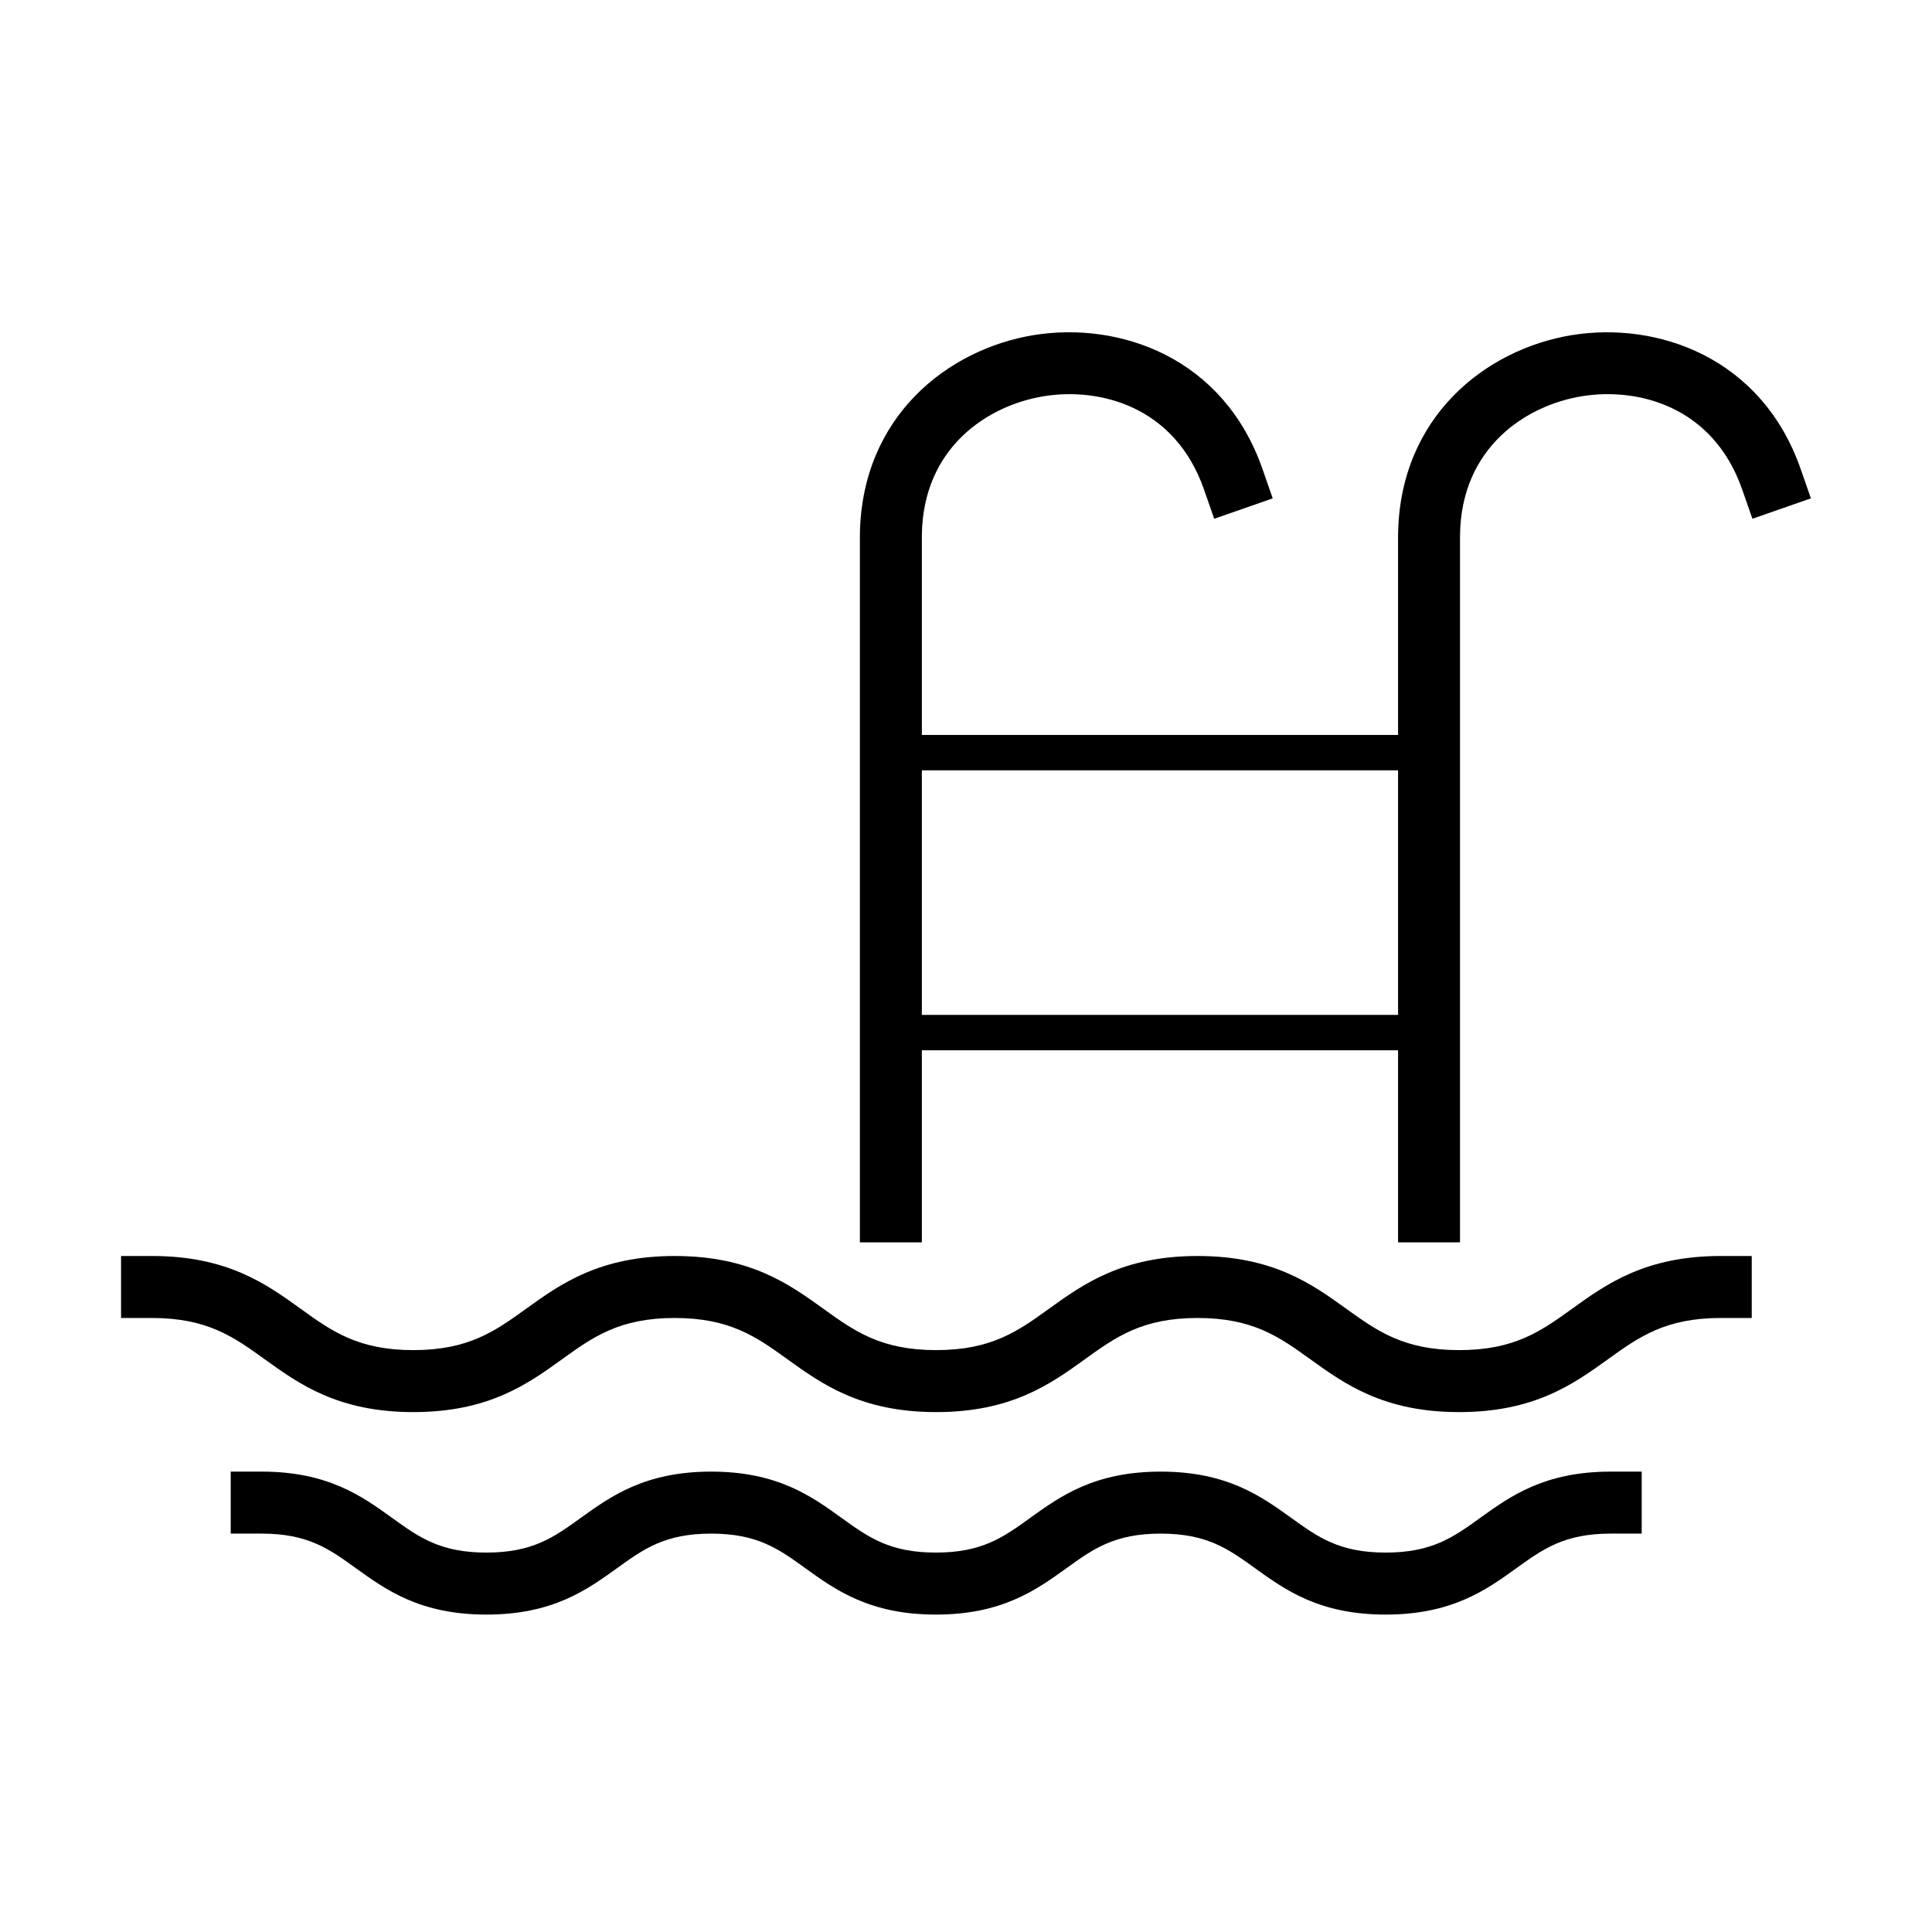
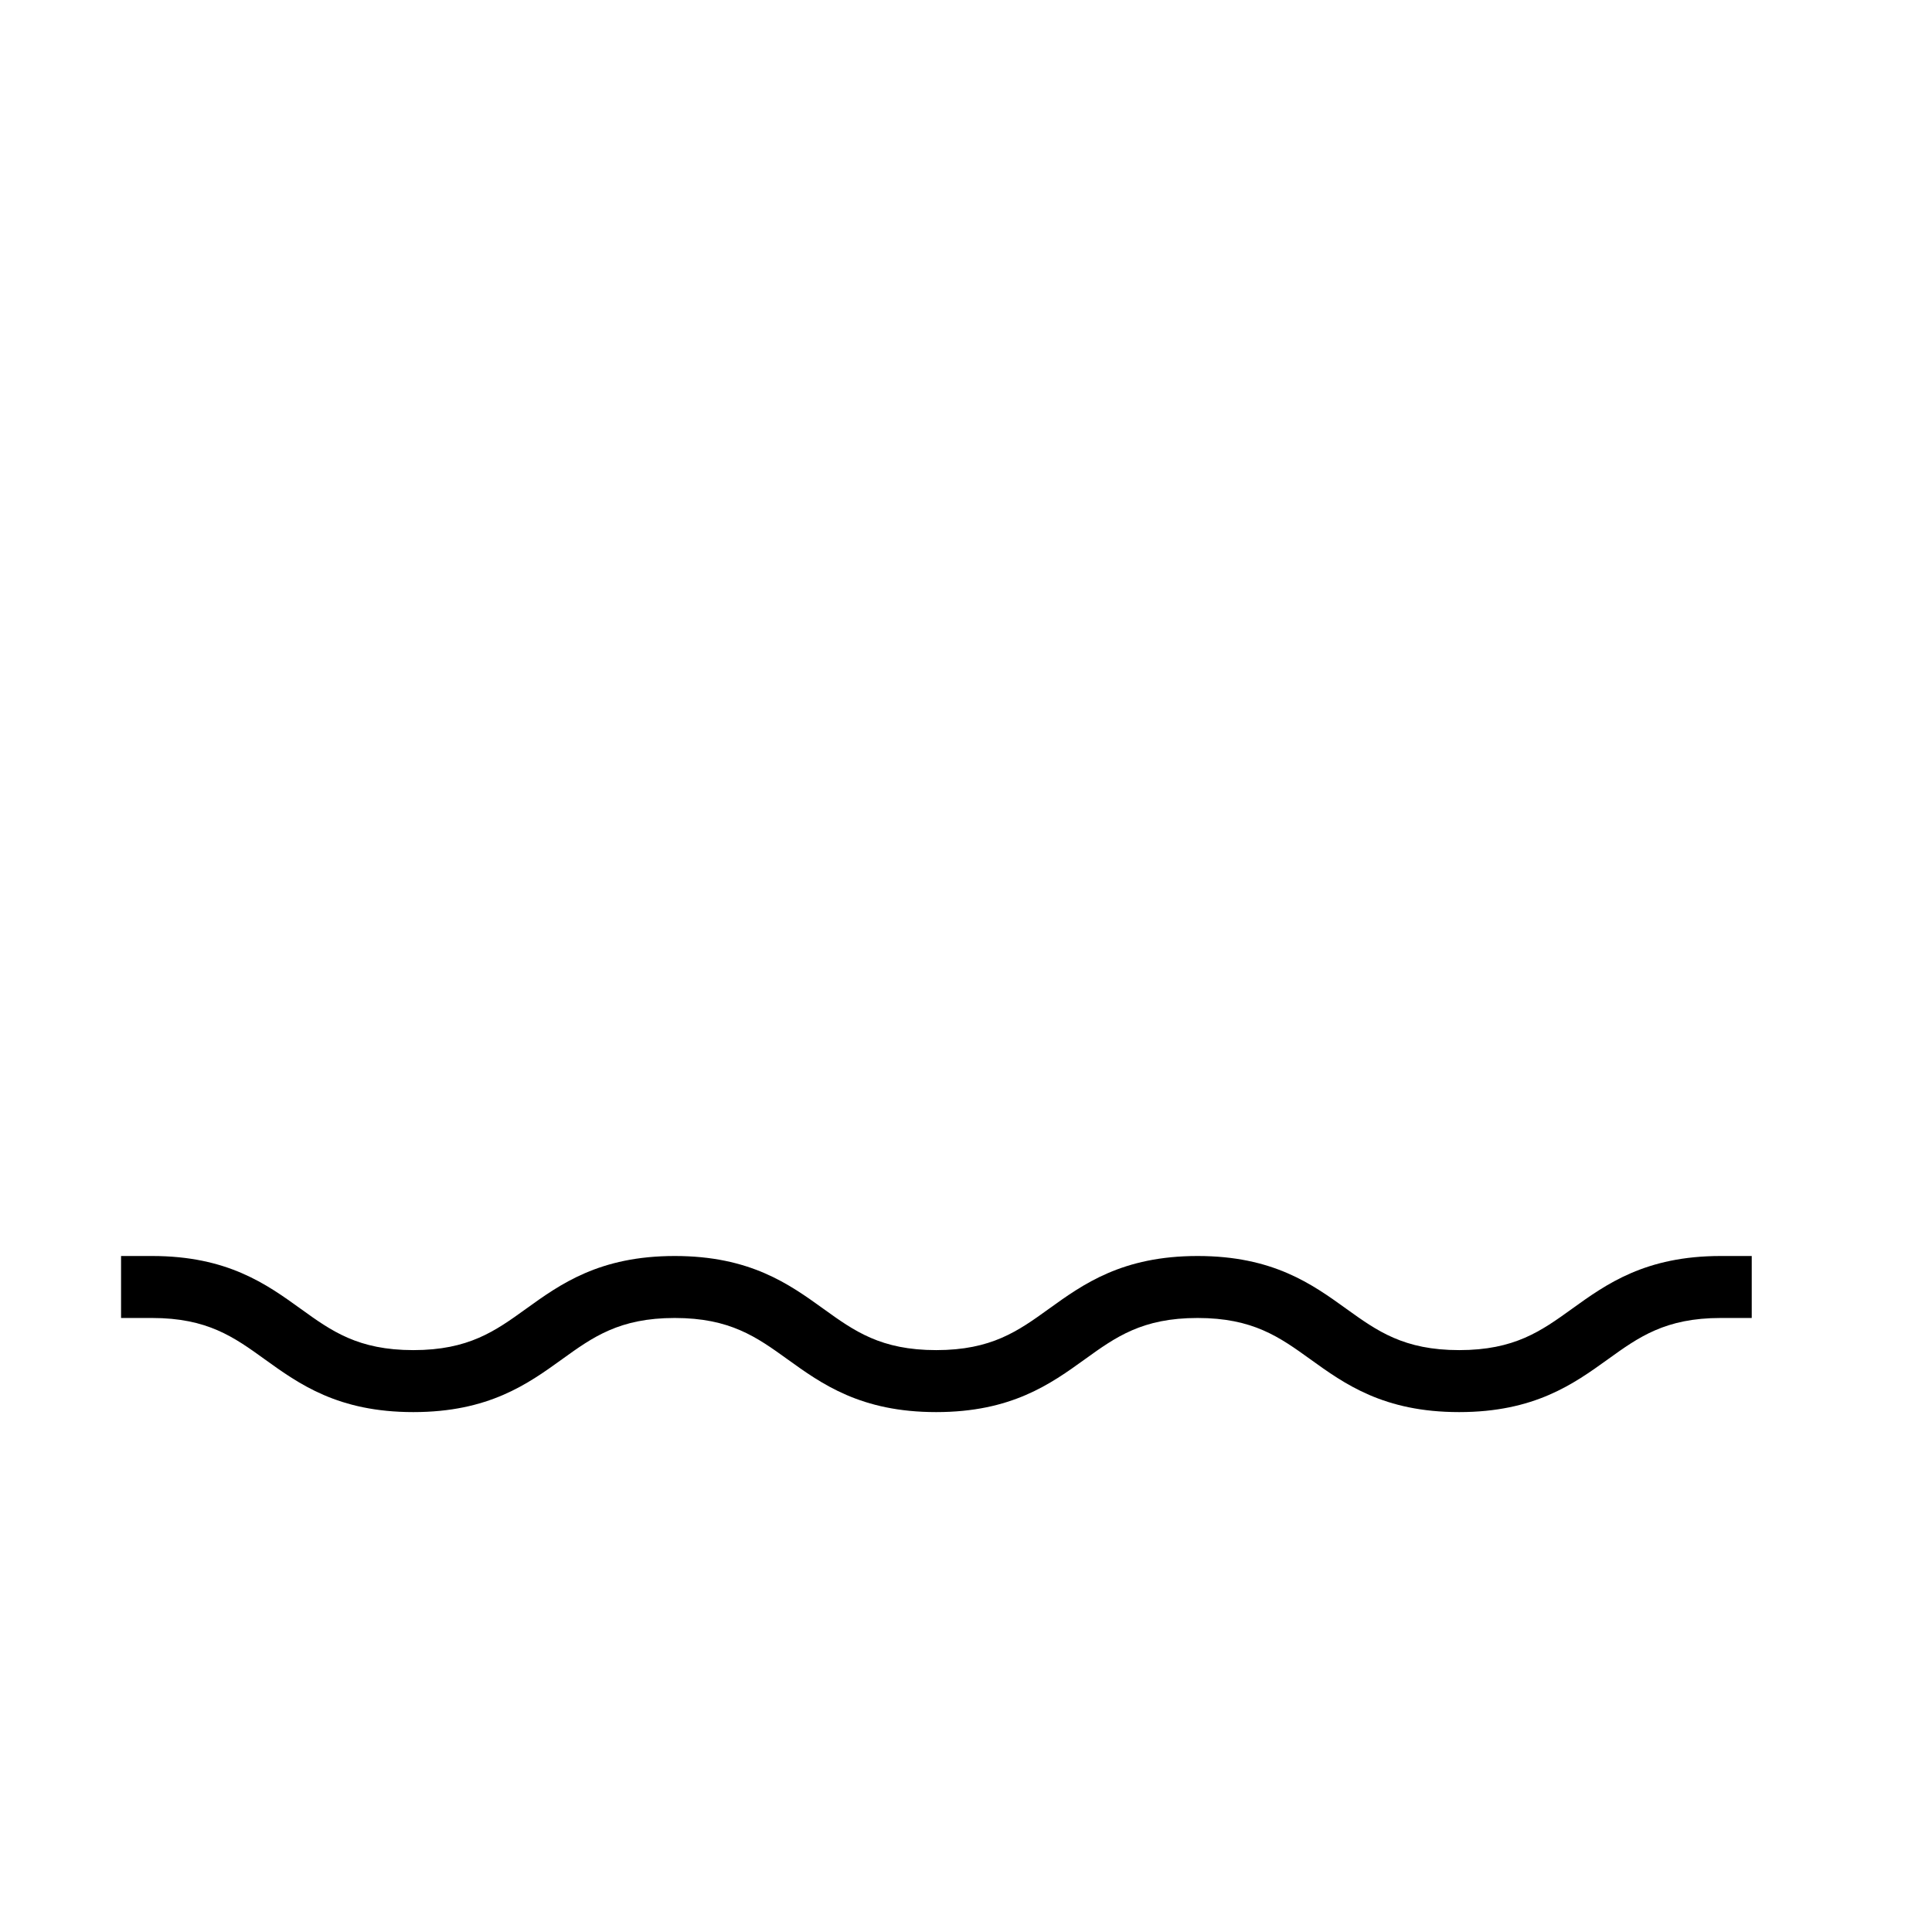
<svg xmlns="http://www.w3.org/2000/svg" fill="#000000" width="800px" height="800px" version="1.1" viewBox="144 144 512 512">
  <g>
-     <path d="m527.41 338.77h-152.01v9.375h152.01z" />
-     <path d="m527.41 412.96h-152.01v9.379h152.01z" />
-     <path d="m388.3 473.24h-16.418v-187.5c0.398-31.465 23.418-49.234 46.059-52.934 22.75-3.668 50.293 5.848 60.641 35.508l2.699 7.758-15.504 5.406-2.707-7.758c-7.711-22.086-27.68-27.125-42.496-24.707-14.711 2.398-31.98 13.477-32.273 36.816z" />
-     <path d="m530.92 473.24h-16.418v-187.5c0.398-31.465 23.41-49.234 46.07-52.934 22.609-3.66 50.281 5.836 60.629 35.508l2.711 7.754-15.504 5.41-2.711-7.758c-7.707-22.086-27.68-27.125-42.496-24.711-14.707 2.398-31.988 13.477-32.281 36.816z" />
    <path d="m530.68 518.22c-19.992 0-30.332-7.445-39.457-14.02-8.145-5.863-15.184-10.922-29.863-10.922-14.66 0-21.691 5.059-29.828 10.922-9.125 6.574-19.473 14.02-39.434 14.02-19.965 0-30.312-7.445-39.438-14.02-8.148-5.863-15.176-10.922-29.855-10.922-14.66 0-21.691 5.059-29.828 10.922-9.125 6.574-19.473 14.02-39.438 14.02-19.961 0-30.289-7.445-39.418-14.02-8.133-5.863-15.164-10.922-29.824-10.922h-8.215v-16.426h8.215c19.973 0 30.301 7.445 39.426 14.02 8.137 5.863 15.156 10.922 29.816 10.922 14.672 0 21.699-5.059 29.836-10.922 9.129-6.574 19.477-14.02 39.438-14.02 19.973 0 30.312 7.445 39.438 14.02 8.145 5.863 15.176 10.922 29.855 10.922 14.668 0 21.699-5.059 29.836-10.922 9.125-6.574 19.477-14.02 39.438-14.02 19.98 0 30.32 7.445 39.445 14.02 8.148 5.852 15.184 10.922 29.875 10.922 14.68 0 21.719-5.059 29.863-10.922 9.129-6.574 19.477-14.02 39.449-14.02h8.215v16.426h-8.215c-14.68 0-21.719 5.059-29.867 10.922-9.133 6.566-19.484 14.02-39.465 14.02z" />
-     <path d="m511.22 571.88c-17.551 0-26.609-6.516-34.602-12.273-7.125-5.137-12.766-9.184-25.027-9.184-12.242 0-17.875 4.047-24.992 9.184-7.988 5.746-17.047 12.273-34.59 12.273-17.535 0-26.586-6.527-34.566-12.273-7.106-5.137-12.738-9.184-24.969-9.184-12.242 0-17.867 4.047-24.98 9.184-7.992 5.746-17.051 12.273-34.586 12.273-17.543 0-26.582-6.527-34.574-12.273-7.106-5.137-12.734-9.184-24.98-9.184h-8.211v-16.43h8.211c17.535 0 26.594 6.527 34.586 12.285 7.106 5.125 12.738 9.172 24.969 9.172 12.246 0 17.867-4.047 24.98-9.184 7.992-5.746 17.051-12.273 34.586-12.273 17.535 0 26.59 6.527 34.57 12.285 7.109 5.125 12.73 9.172 24.965 9.172 12.242 0 17.871-4.047 24.988-9.184 7.992-5.746 17.051-12.273 34.594-12.273 17.555 0 26.621 6.527 34.613 12.273 7.125 5.137 12.754 9.184 25.016 9.184 12.266 0 17.895-4.047 25.031-9.184 7.992-5.758 17.059-12.273 34.602-12.273h8.215v16.43h-8.215c-12.262 0-17.883 4.047-25.02 9.184-7.988 5.746-17.059 12.273-34.613 12.273z" />
  </g>
</svg>